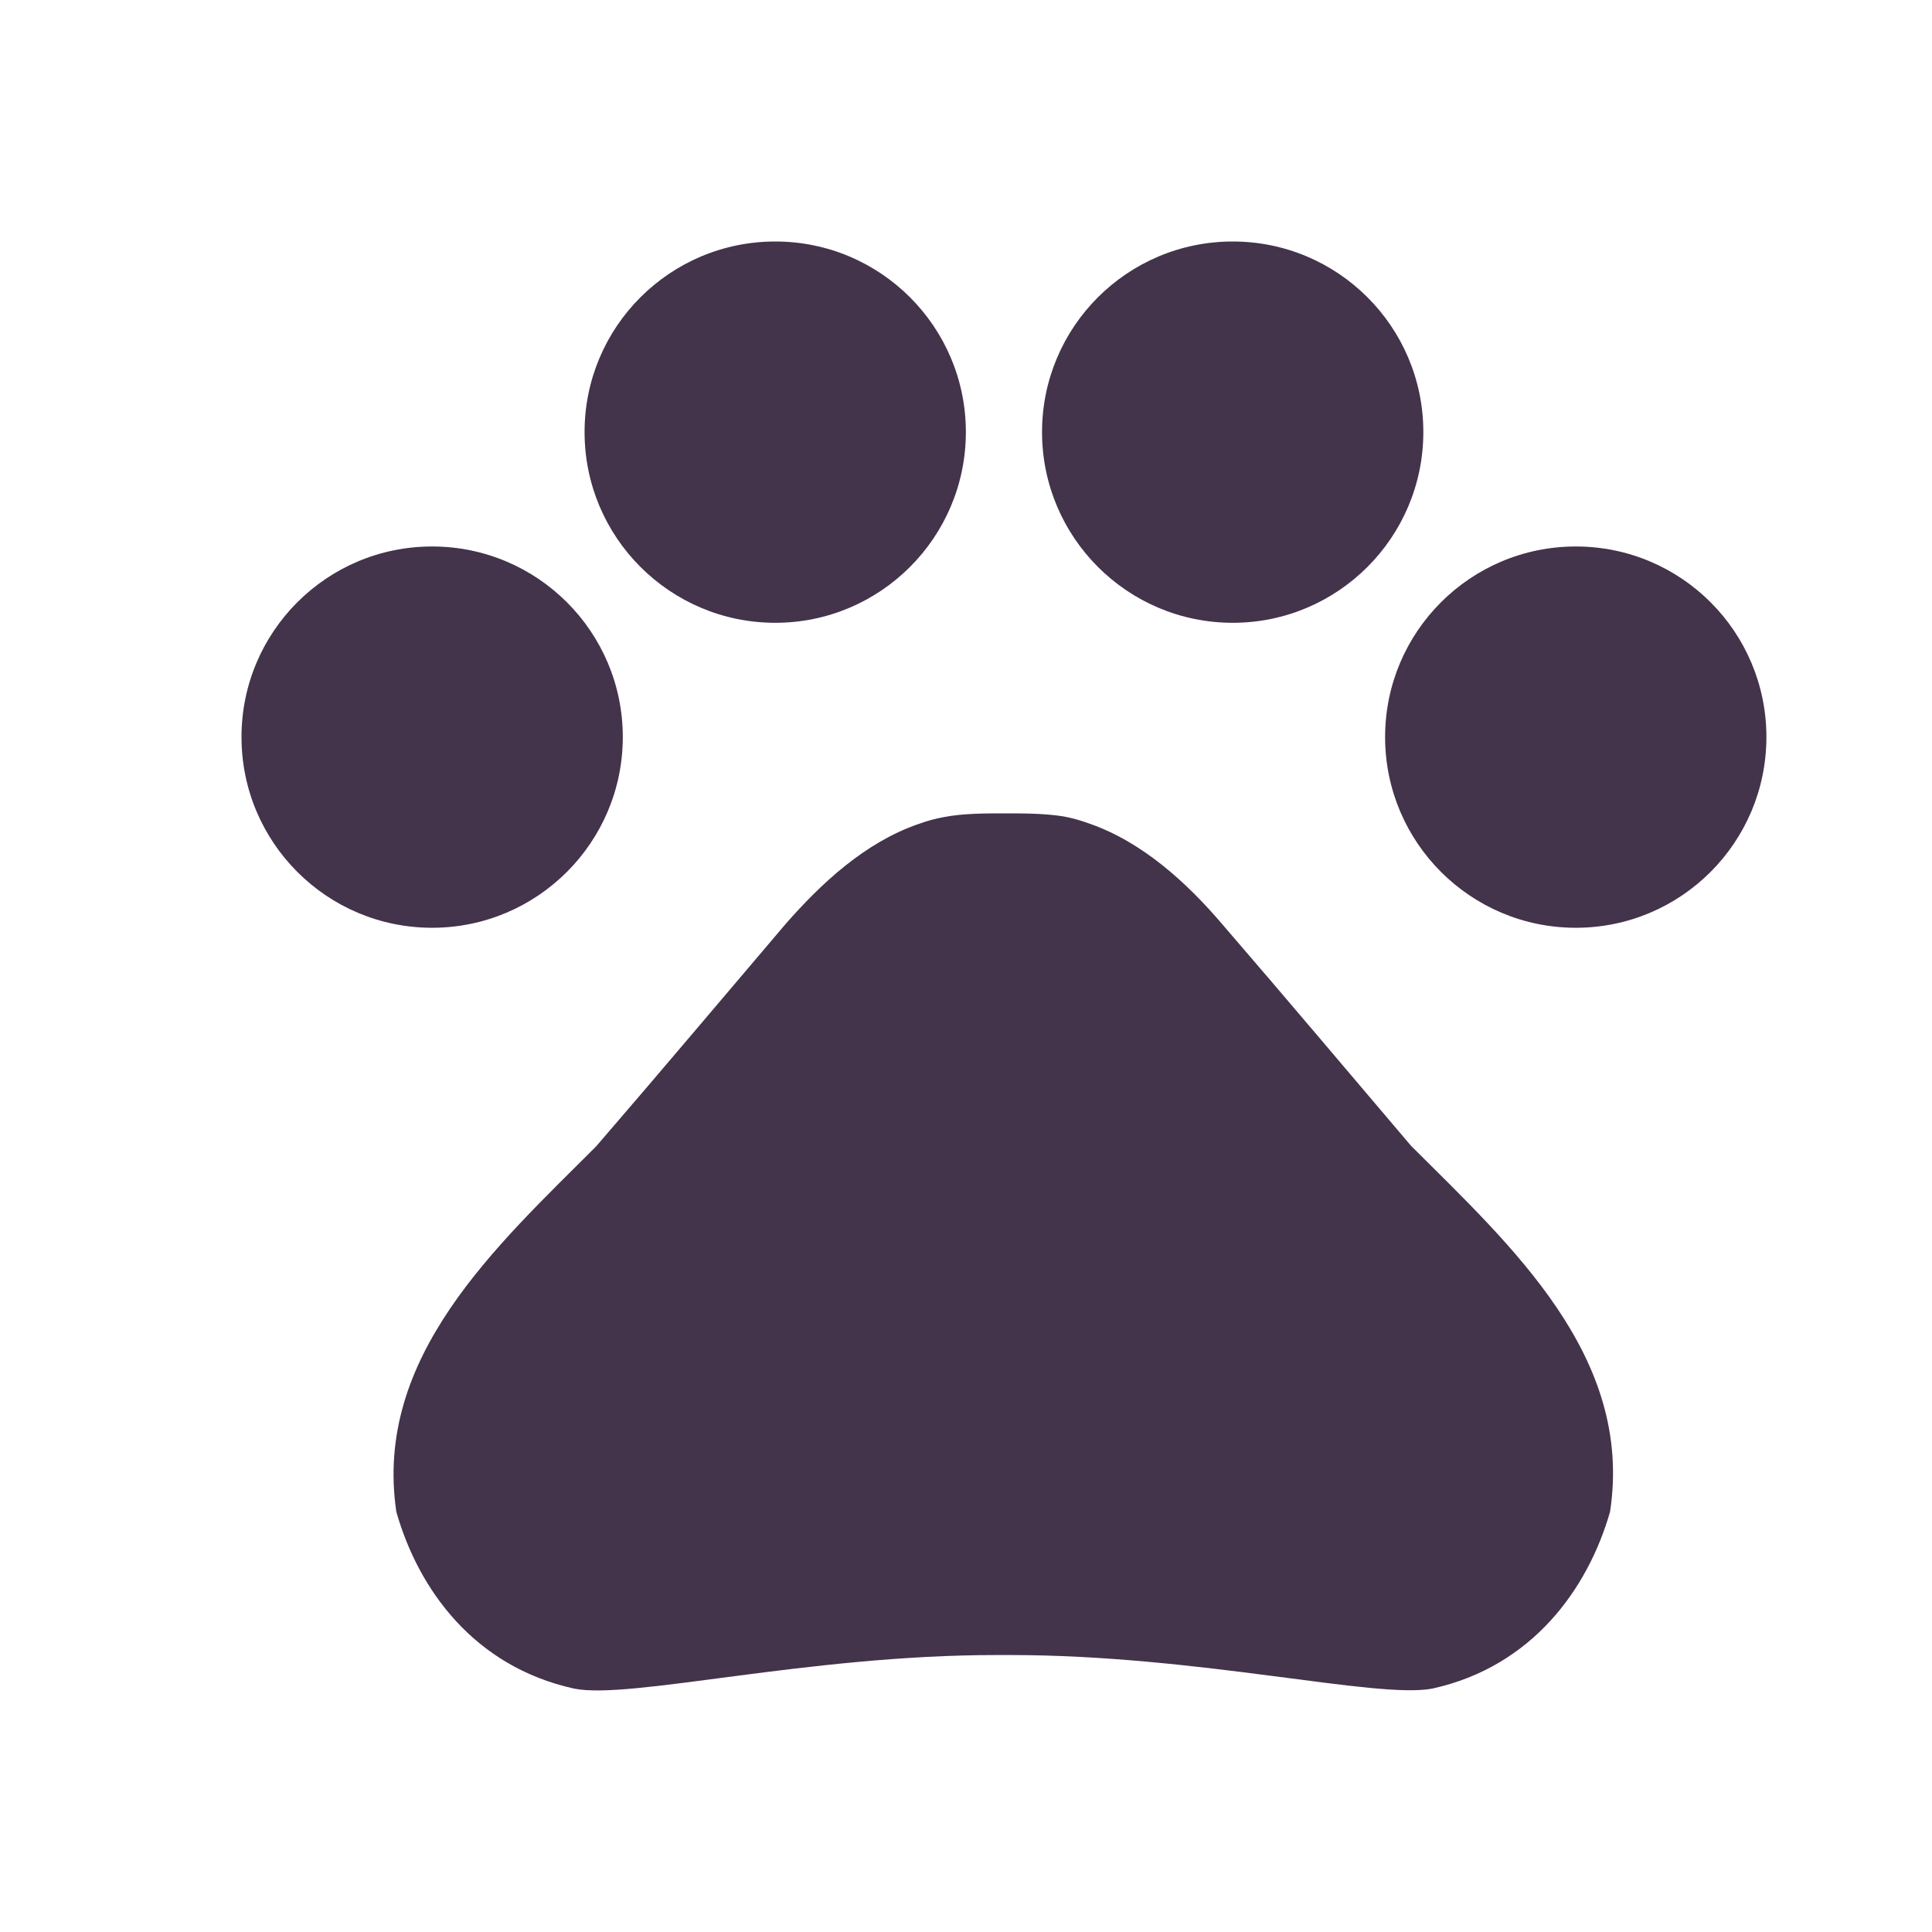
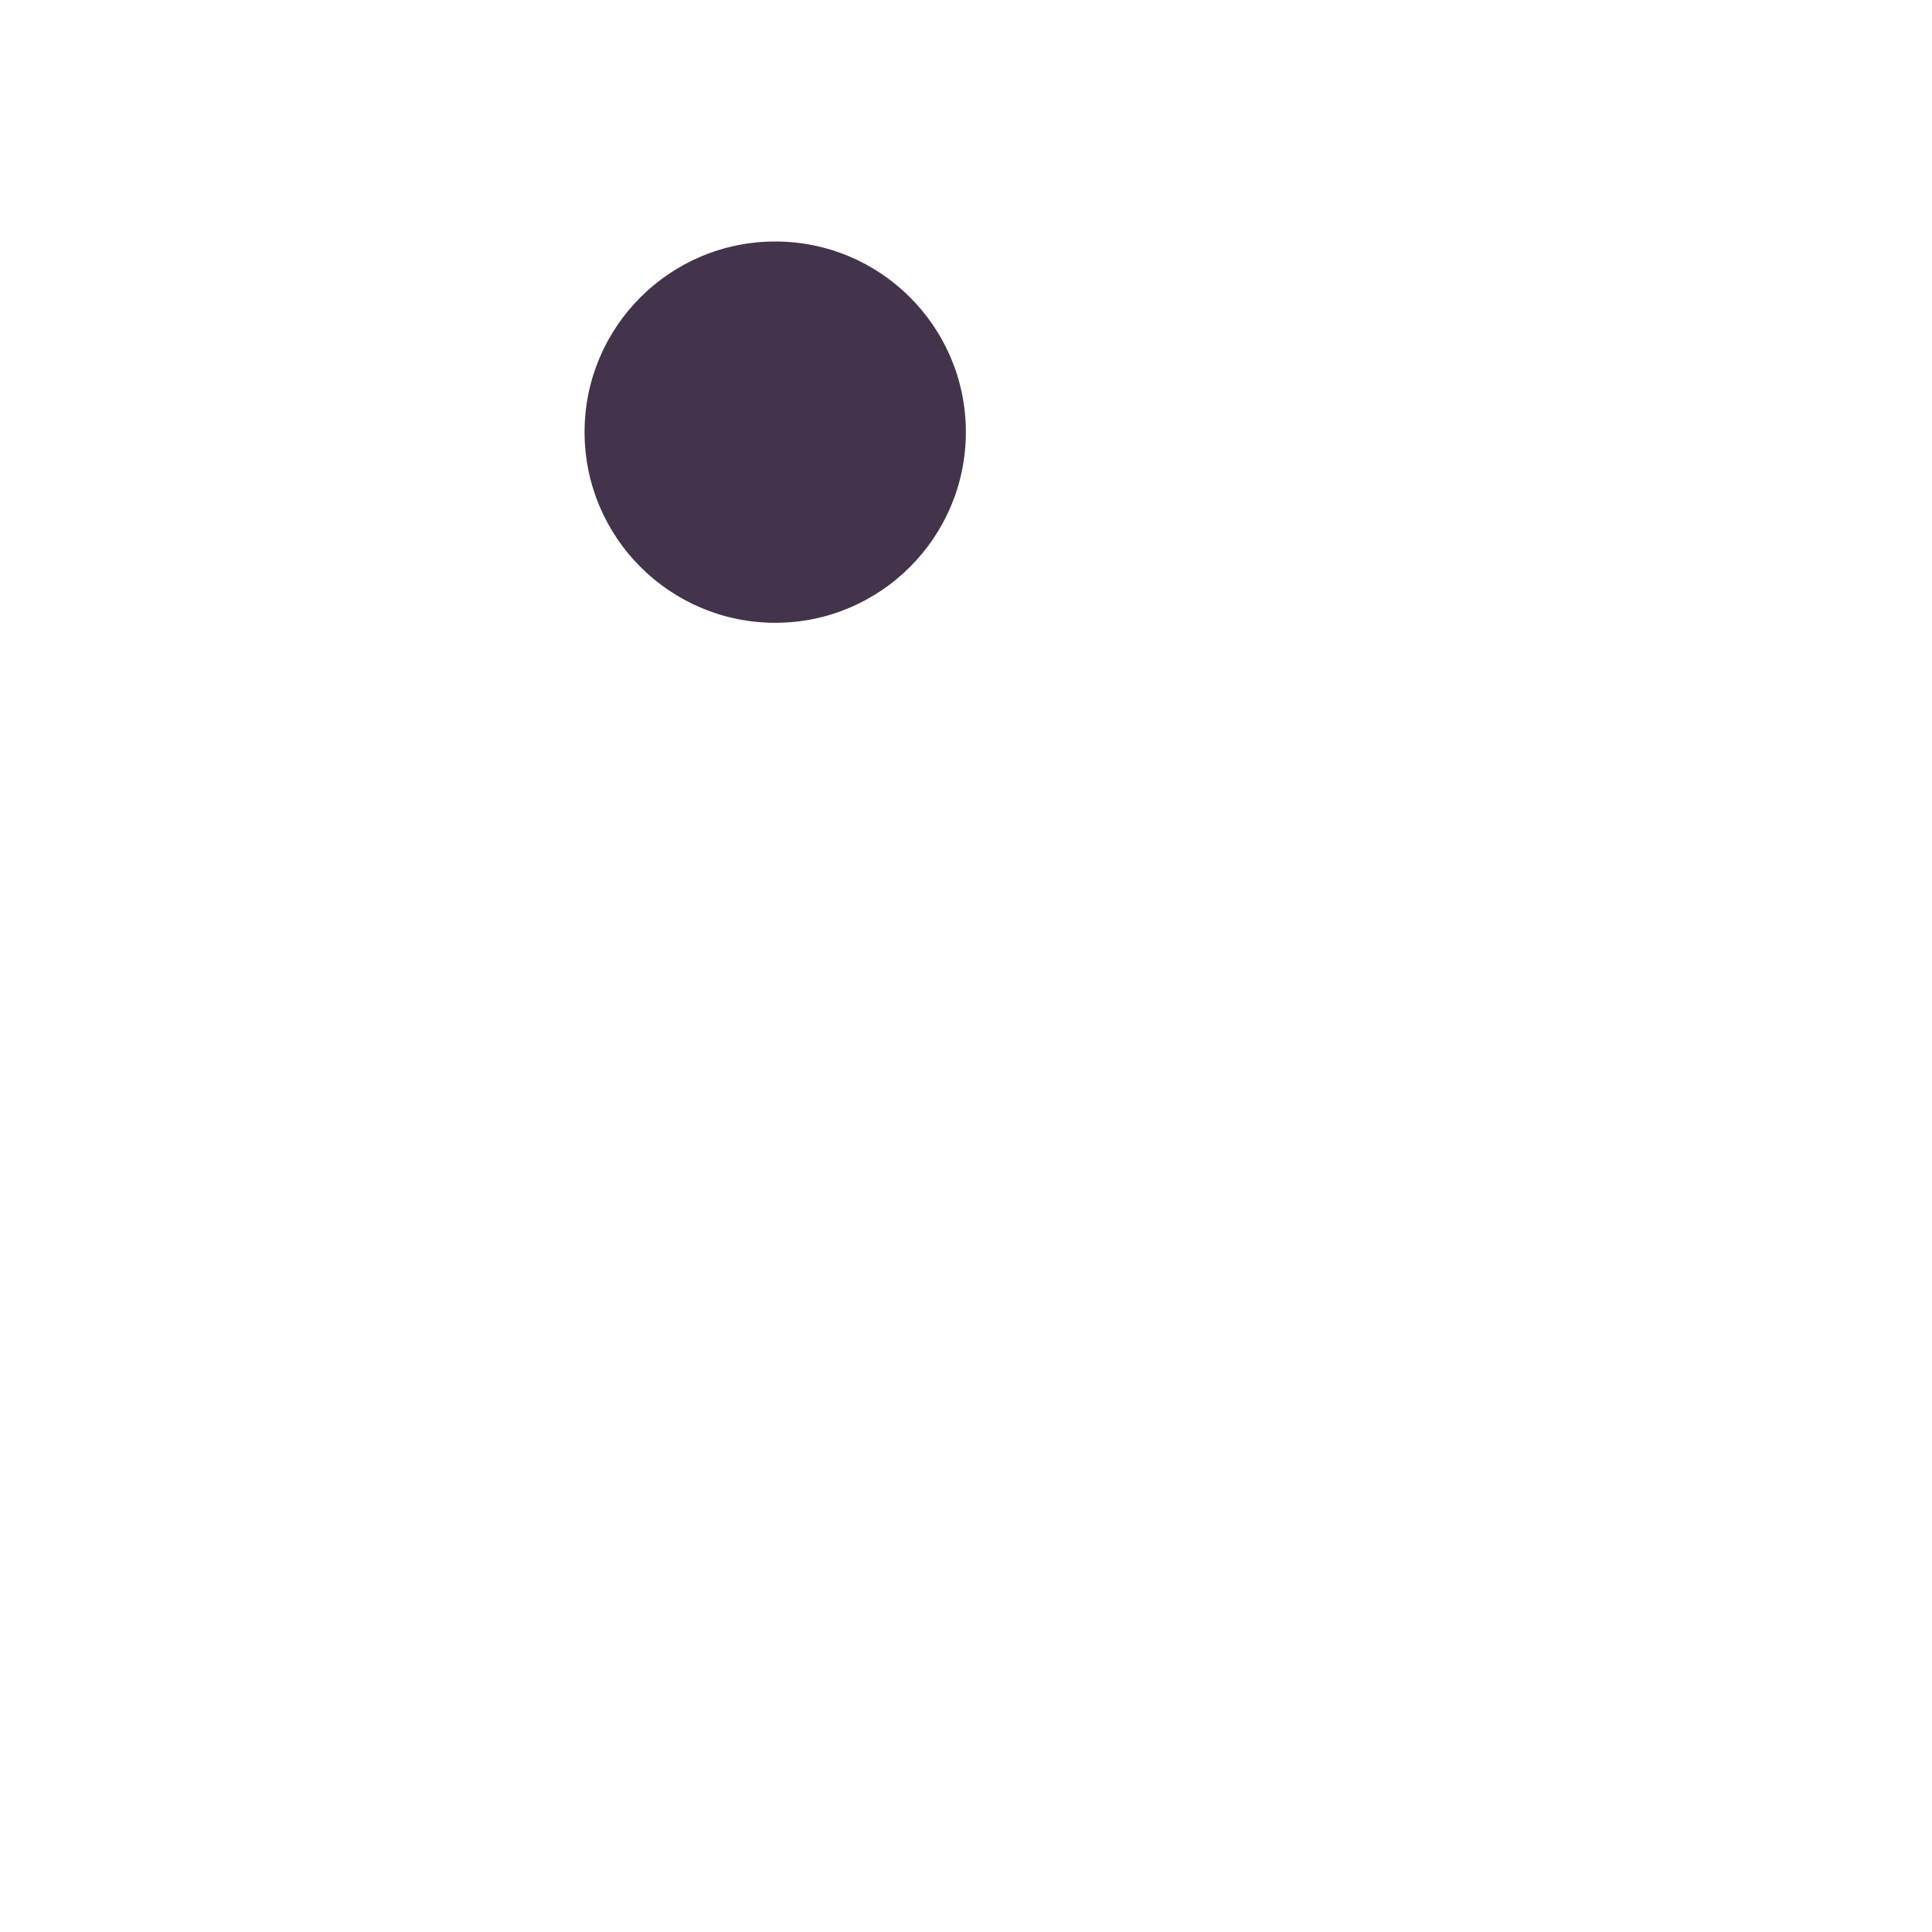
<svg xmlns="http://www.w3.org/2000/svg" fill="none" viewBox="0 0 14 14" height="14" width="14">
-   <path fill="#43334B" d="M3.131 6.723C3.894 6.723 4.513 6.104 4.513 5.341C4.513 4.578 3.894 3.96 3.131 3.96C2.368 3.96 1.75 4.578 1.75 5.341C1.75 6.104 2.368 6.723 3.131 6.723Z" />
  <path fill="#43334B" d="M5.618 4.513C6.38 4.513 6.999 3.894 6.999 3.131C6.999 2.368 6.38 1.75 5.618 1.75C4.855 1.75 4.236 2.368 4.236 3.131C4.236 3.894 4.855 4.513 5.618 4.513Z" />
-   <path fill="#43334B" d="M8.933 4.513C9.695 4.513 10.314 3.894 10.314 3.131C10.314 2.368 9.695 1.75 8.933 1.75C8.17 1.75 7.551 2.368 7.551 3.131C7.551 3.894 8.17 4.513 8.933 4.513Z" />
-   <path fill="#43334B" d="M11.419 6.723C12.182 6.723 12.8 6.104 12.8 5.341C12.8 4.578 12.182 3.96 11.419 3.96C10.656 3.96 10.037 4.578 10.037 5.341C10.037 6.104 10.656 6.723 11.419 6.723Z" />
-   <path fill="#43334B" d="M10.225 8.303C9.745 7.739 9.341 7.258 8.855 6.695C8.601 6.397 8.275 6.098 7.888 5.966C7.828 5.944 7.767 5.927 7.706 5.916C7.568 5.894 7.419 5.894 7.275 5.894C7.131 5.894 6.982 5.894 6.839 5.921C6.778 5.932 6.717 5.949 6.656 5.971C6.269 6.104 5.949 6.402 5.689 6.7C5.209 7.264 4.805 7.745 4.319 8.308C3.595 9.032 2.706 9.833 2.872 10.955C3.032 11.518 3.435 12.076 4.159 12.236C4.562 12.319 5.85 11.993 7.22 11.993H7.319C8.689 11.993 9.977 12.314 10.38 12.236C11.104 12.076 11.507 11.513 11.667 10.955C11.839 9.828 10.949 9.026 10.225 8.303Z" />
</svg>